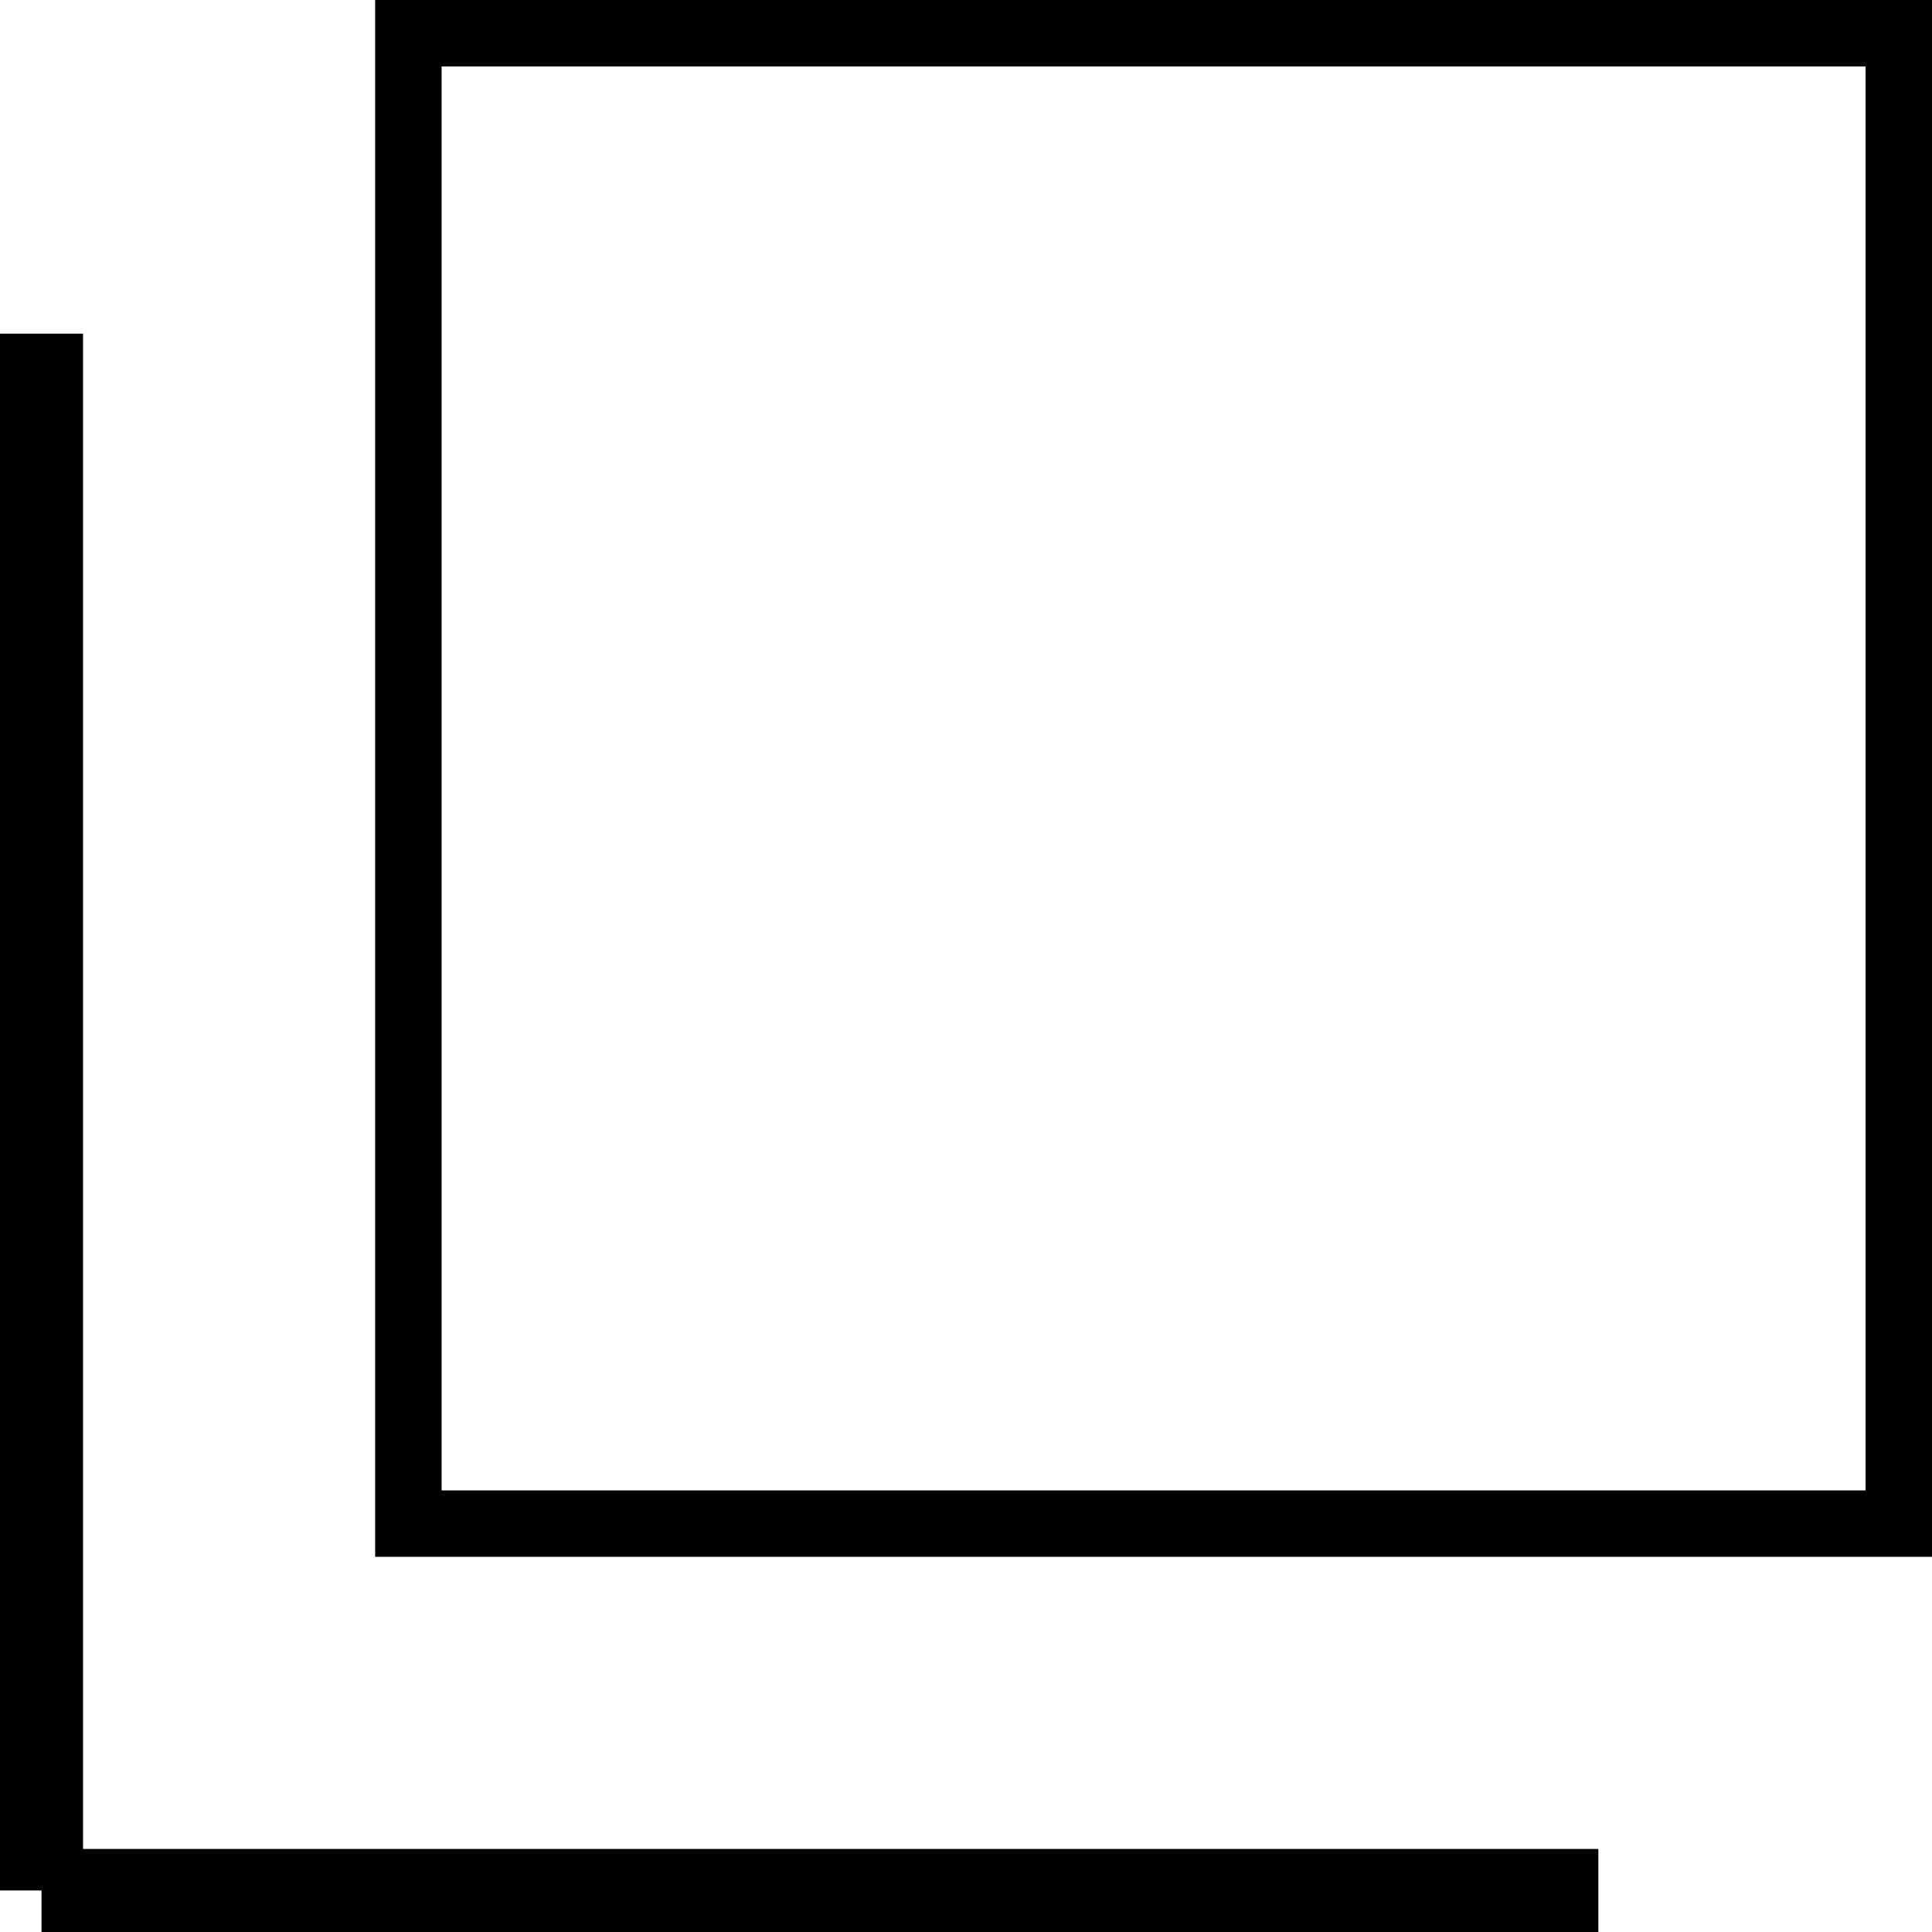
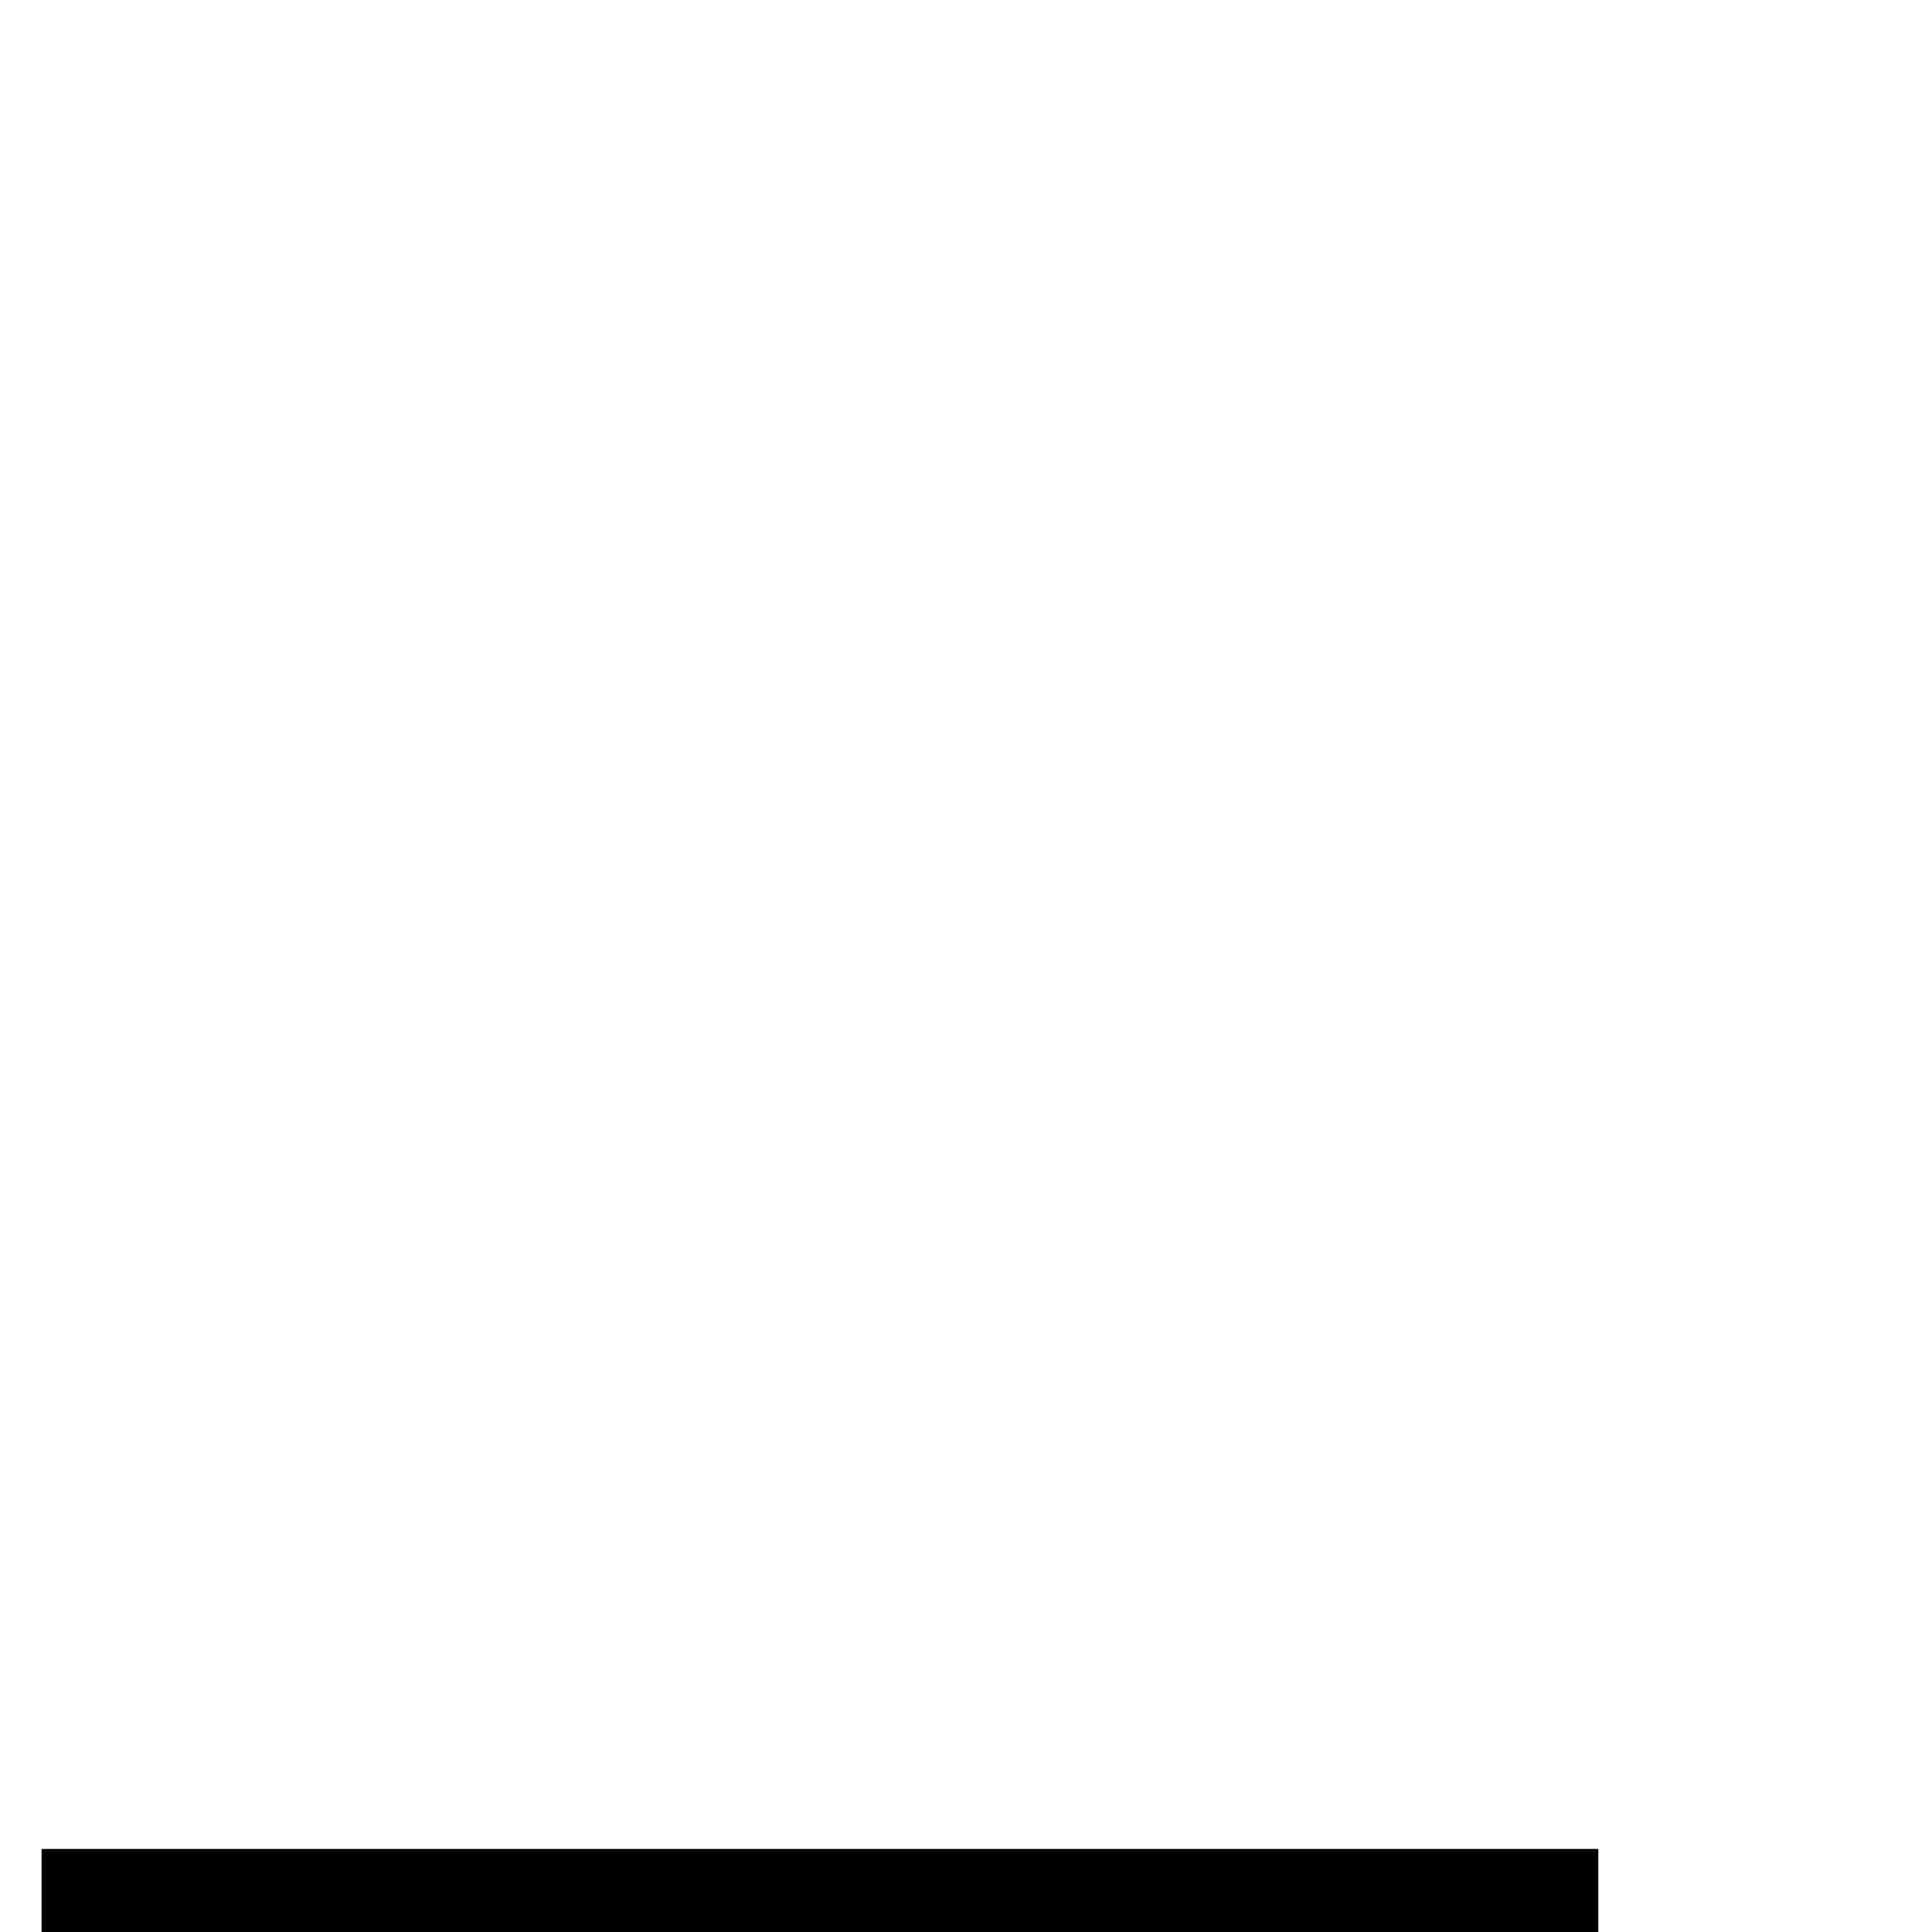
<svg xmlns="http://www.w3.org/2000/svg" width="11.633" height="11.633" viewBox="0 0 11.633 11.633">
  <g id="グループ_791" data-name="グループ 791" transform="translate(0.25)">
    <g id="長方形_463" data-name="長方形 463" transform="translate(2.009)" fill="none" stroke="#000" stroke-width="0.4">
-       <rect width="9.374" height="9.374" stroke="none" />
-       <rect x="0.2" y="0.2" width="8.974" height="8.974" fill="none" />
-     </g>
-     <line id="線_184" data-name="線 184" y2="9.374" transform="translate(0 2.009)" fill="none" stroke="#000" stroke-width="0.5" />
+       </g>
    <line id="線_185" data-name="線 185" x1="9.374" transform="translate(0 11.383)" fill="none" stroke="#000" stroke-width="0.5" />
  </g>
</svg>